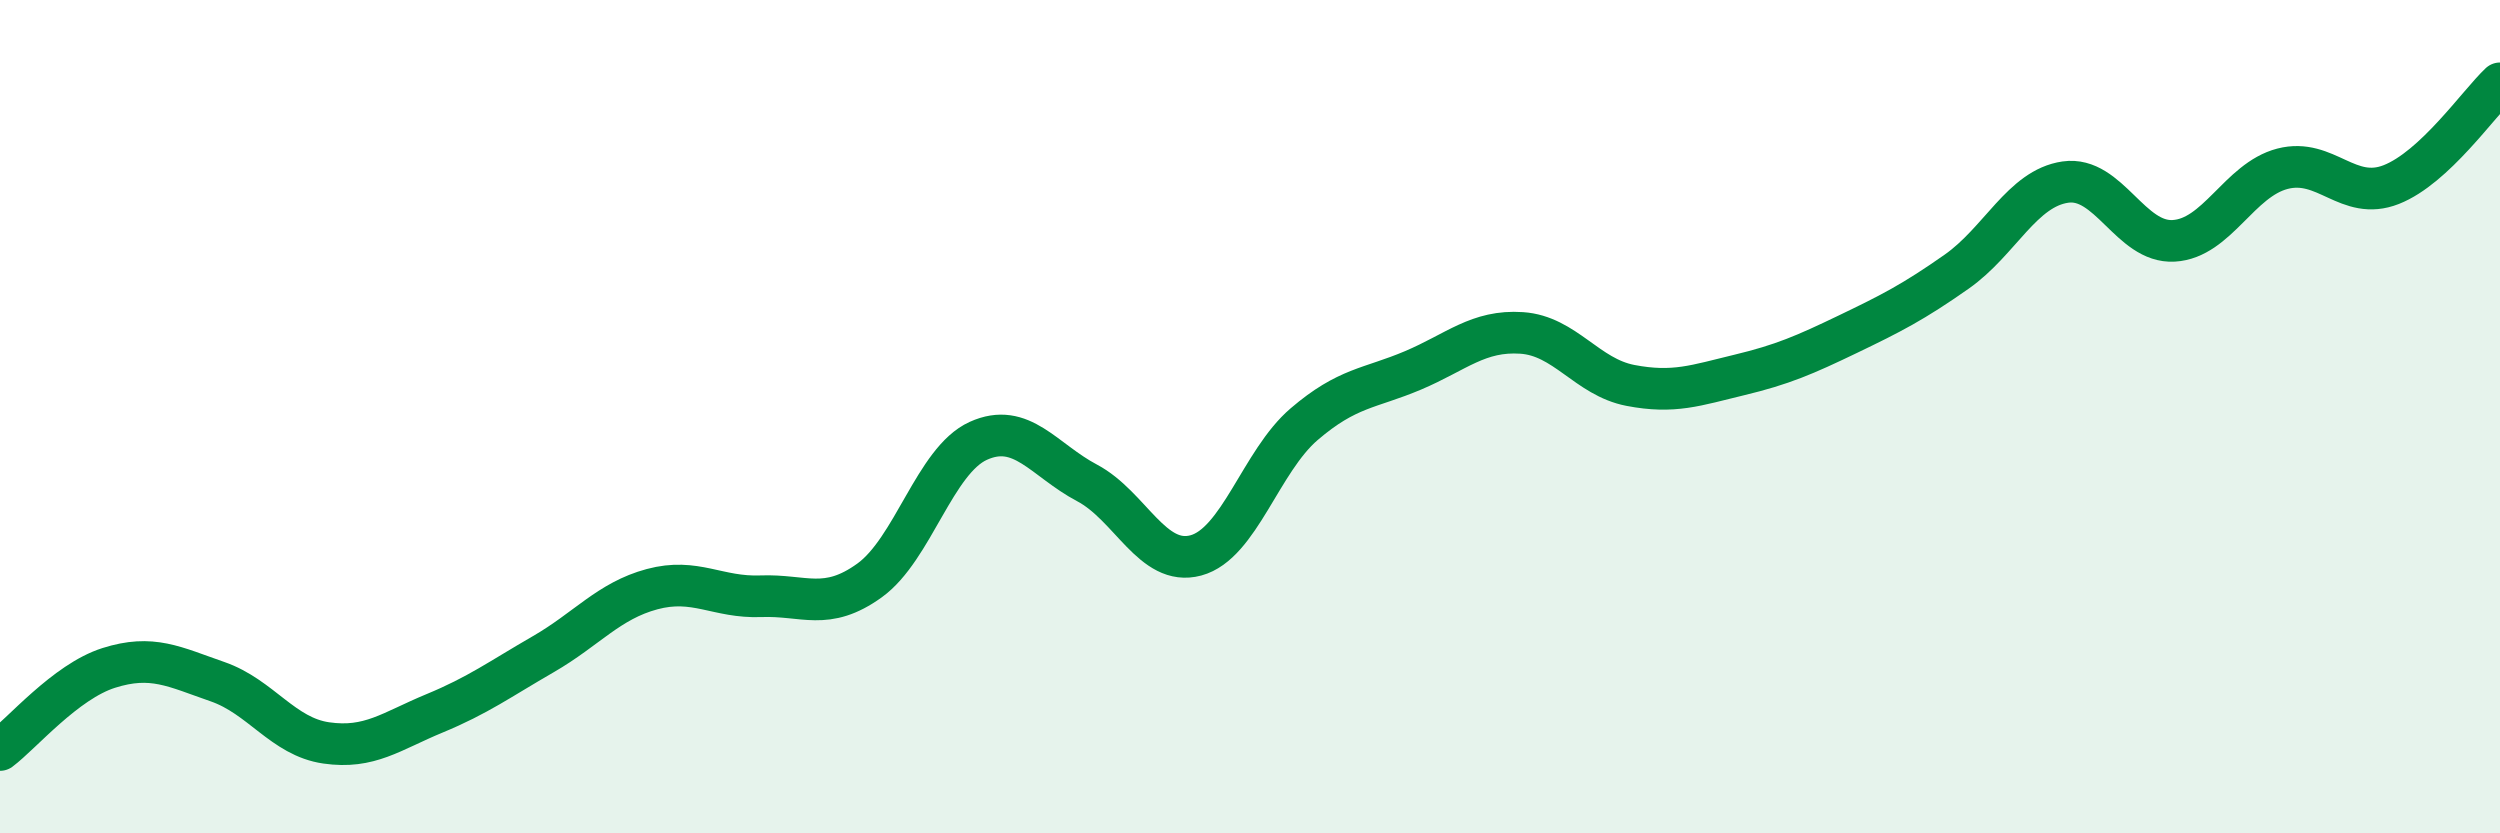
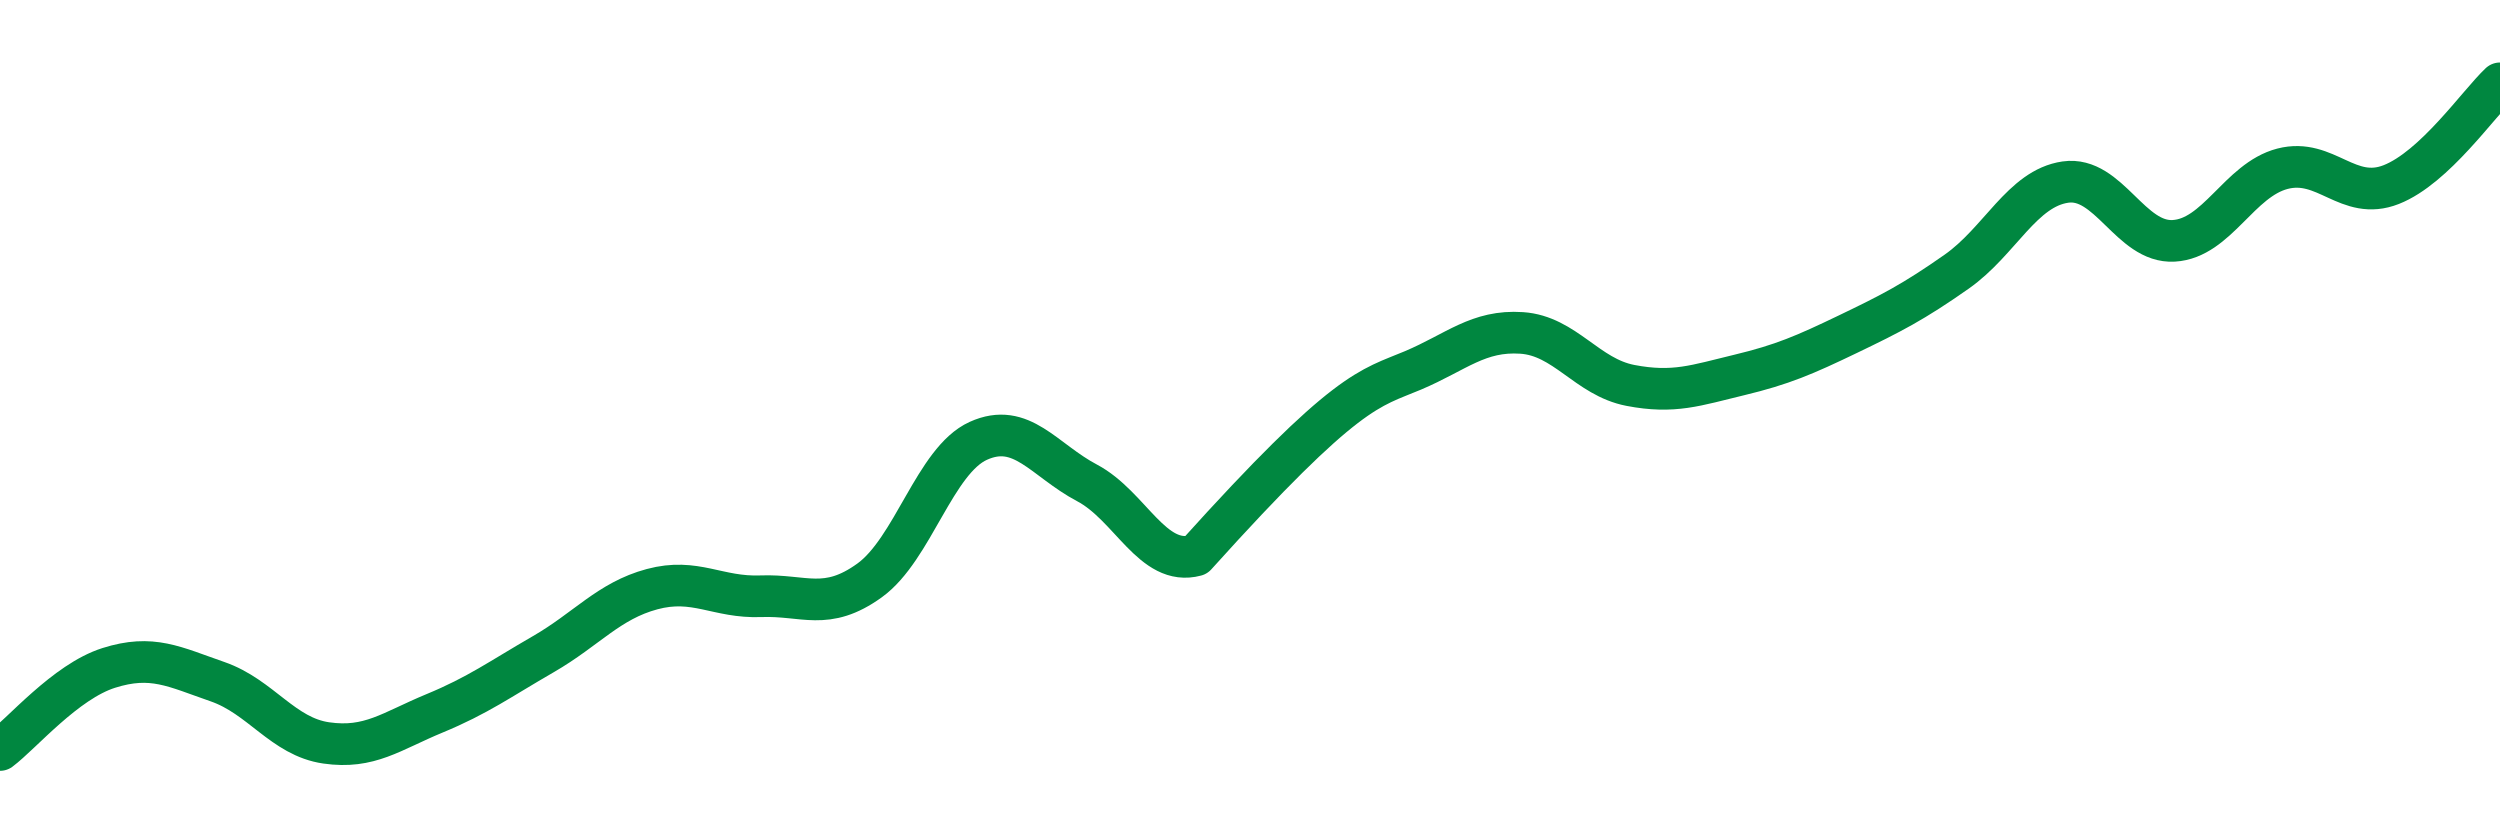
<svg xmlns="http://www.w3.org/2000/svg" width="60" height="20" viewBox="0 0 60 20">
-   <path d="M 0,18 C 0.52,17.61 1.57,16.36 2.61,16.03 C 3.65,15.7 4.18,16 5.22,16.36 C 6.26,16.72 6.79,17.68 7.83,17.83 C 8.87,17.98 9.39,17.55 10.43,17.12 C 11.47,16.69 12,16.3 13.04,15.7 C 14.08,15.1 14.61,14.42 15.65,14.14 C 16.69,13.86 17.22,14.35 18.26,14.31 C 19.3,14.27 19.83,14.68 20.87,13.93 C 21.91,13.18 22.44,11.05 23.48,10.58 C 24.52,10.11 25.05,11.04 26.09,11.59 C 27.13,12.14 27.66,13.61 28.7,13.33 C 29.74,13.05 30.26,11.07 31.3,10.18 C 32.34,9.29 32.87,9.33 33.91,8.89 C 34.95,8.45 35.48,7.92 36.52,7.99 C 37.56,8.06 38.09,9.05 39.13,9.25 C 40.17,9.45 40.7,9.25 41.74,9 C 42.78,8.75 43.31,8.52 44.35,8.02 C 45.39,7.52 45.92,7.25 46.96,6.52 C 48,5.79 48.53,4.52 49.57,4.37 C 50.61,4.22 51.13,5.84 52.17,5.78 C 53.21,5.72 53.74,4.32 54.78,4.05 C 55.82,3.78 56.35,4.84 57.39,4.43 C 58.43,4.02 59.48,2.49 60,2L60 20L0 20Z" fill="#008740" opacity="0.1" stroke-linecap="round" stroke-linejoin="round" />
-   <path d="M 0,18 C 0.52,17.61 1.57,16.36 2.61,16.03 C 3.65,15.7 4.18,16 5.22,16.36 C 6.26,16.72 6.79,17.68 7.83,17.83 C 8.87,17.98 9.39,17.55 10.43,17.12 C 11.47,16.69 12,16.3 13.04,15.7 C 14.08,15.1 14.61,14.42 15.65,14.14 C 16.69,13.86 17.22,14.35 18.26,14.31 C 19.3,14.27 19.83,14.68 20.87,13.93 C 21.91,13.18 22.44,11.05 23.48,10.58 C 24.52,10.11 25.05,11.04 26.09,11.59 C 27.13,12.14 27.66,13.61 28.7,13.33 C 29.74,13.05 30.26,11.07 31.3,10.18 C 32.34,9.29 32.87,9.33 33.91,8.89 C 34.95,8.45 35.48,7.92 36.52,7.99 C 37.56,8.06 38.09,9.05 39.13,9.25 C 40.17,9.45 40.7,9.25 41.74,9 C 42.78,8.75 43.31,8.52 44.35,8.02 C 45.39,7.52 45.92,7.25 46.96,6.52 C 48,5.79 48.53,4.52 49.57,4.37 C 50.61,4.22 51.13,5.84 52.17,5.78 C 53.21,5.72 53.74,4.32 54.78,4.05 C 55.82,3.78 56.35,4.84 57.39,4.43 C 58.43,4.02 59.48,2.49 60,2" stroke="#008740" stroke-width="1" fill="none" stroke-linecap="round" stroke-linejoin="round" />
+   <path d="M 0,18 C 0.52,17.61 1.57,16.36 2.61,16.03 C 3.65,15.7 4.18,16 5.22,16.36 C 6.26,16.72 6.79,17.68 7.83,17.83 C 8.87,17.98 9.39,17.55 10.43,17.12 C 11.47,16.69 12,16.3 13.04,15.7 C 14.08,15.1 14.61,14.42 15.65,14.14 C 16.69,13.86 17.22,14.35 18.26,14.31 C 19.3,14.27 19.83,14.68 20.87,13.93 C 21.91,13.18 22.44,11.05 23.48,10.58 C 24.52,10.11 25.05,11.04 26.09,11.59 C 27.13,12.14 27.66,13.61 28.7,13.33 C 32.34,9.29 32.87,9.33 33.91,8.89 C 34.95,8.45 35.48,7.92 36.52,7.99 C 37.56,8.06 38.09,9.05 39.13,9.25 C 40.17,9.45 40.7,9.25 41.74,9 C 42.78,8.75 43.31,8.52 44.35,8.02 C 45.39,7.52 45.92,7.25 46.96,6.52 C 48,5.79 48.53,4.52 49.57,4.37 C 50.61,4.22 51.13,5.84 52.17,5.78 C 53.21,5.72 53.74,4.32 54.78,4.05 C 55.82,3.78 56.35,4.84 57.39,4.43 C 58.43,4.02 59.48,2.49 60,2" stroke="#008740" stroke-width="1" fill="none" stroke-linecap="round" stroke-linejoin="round" />
</svg>